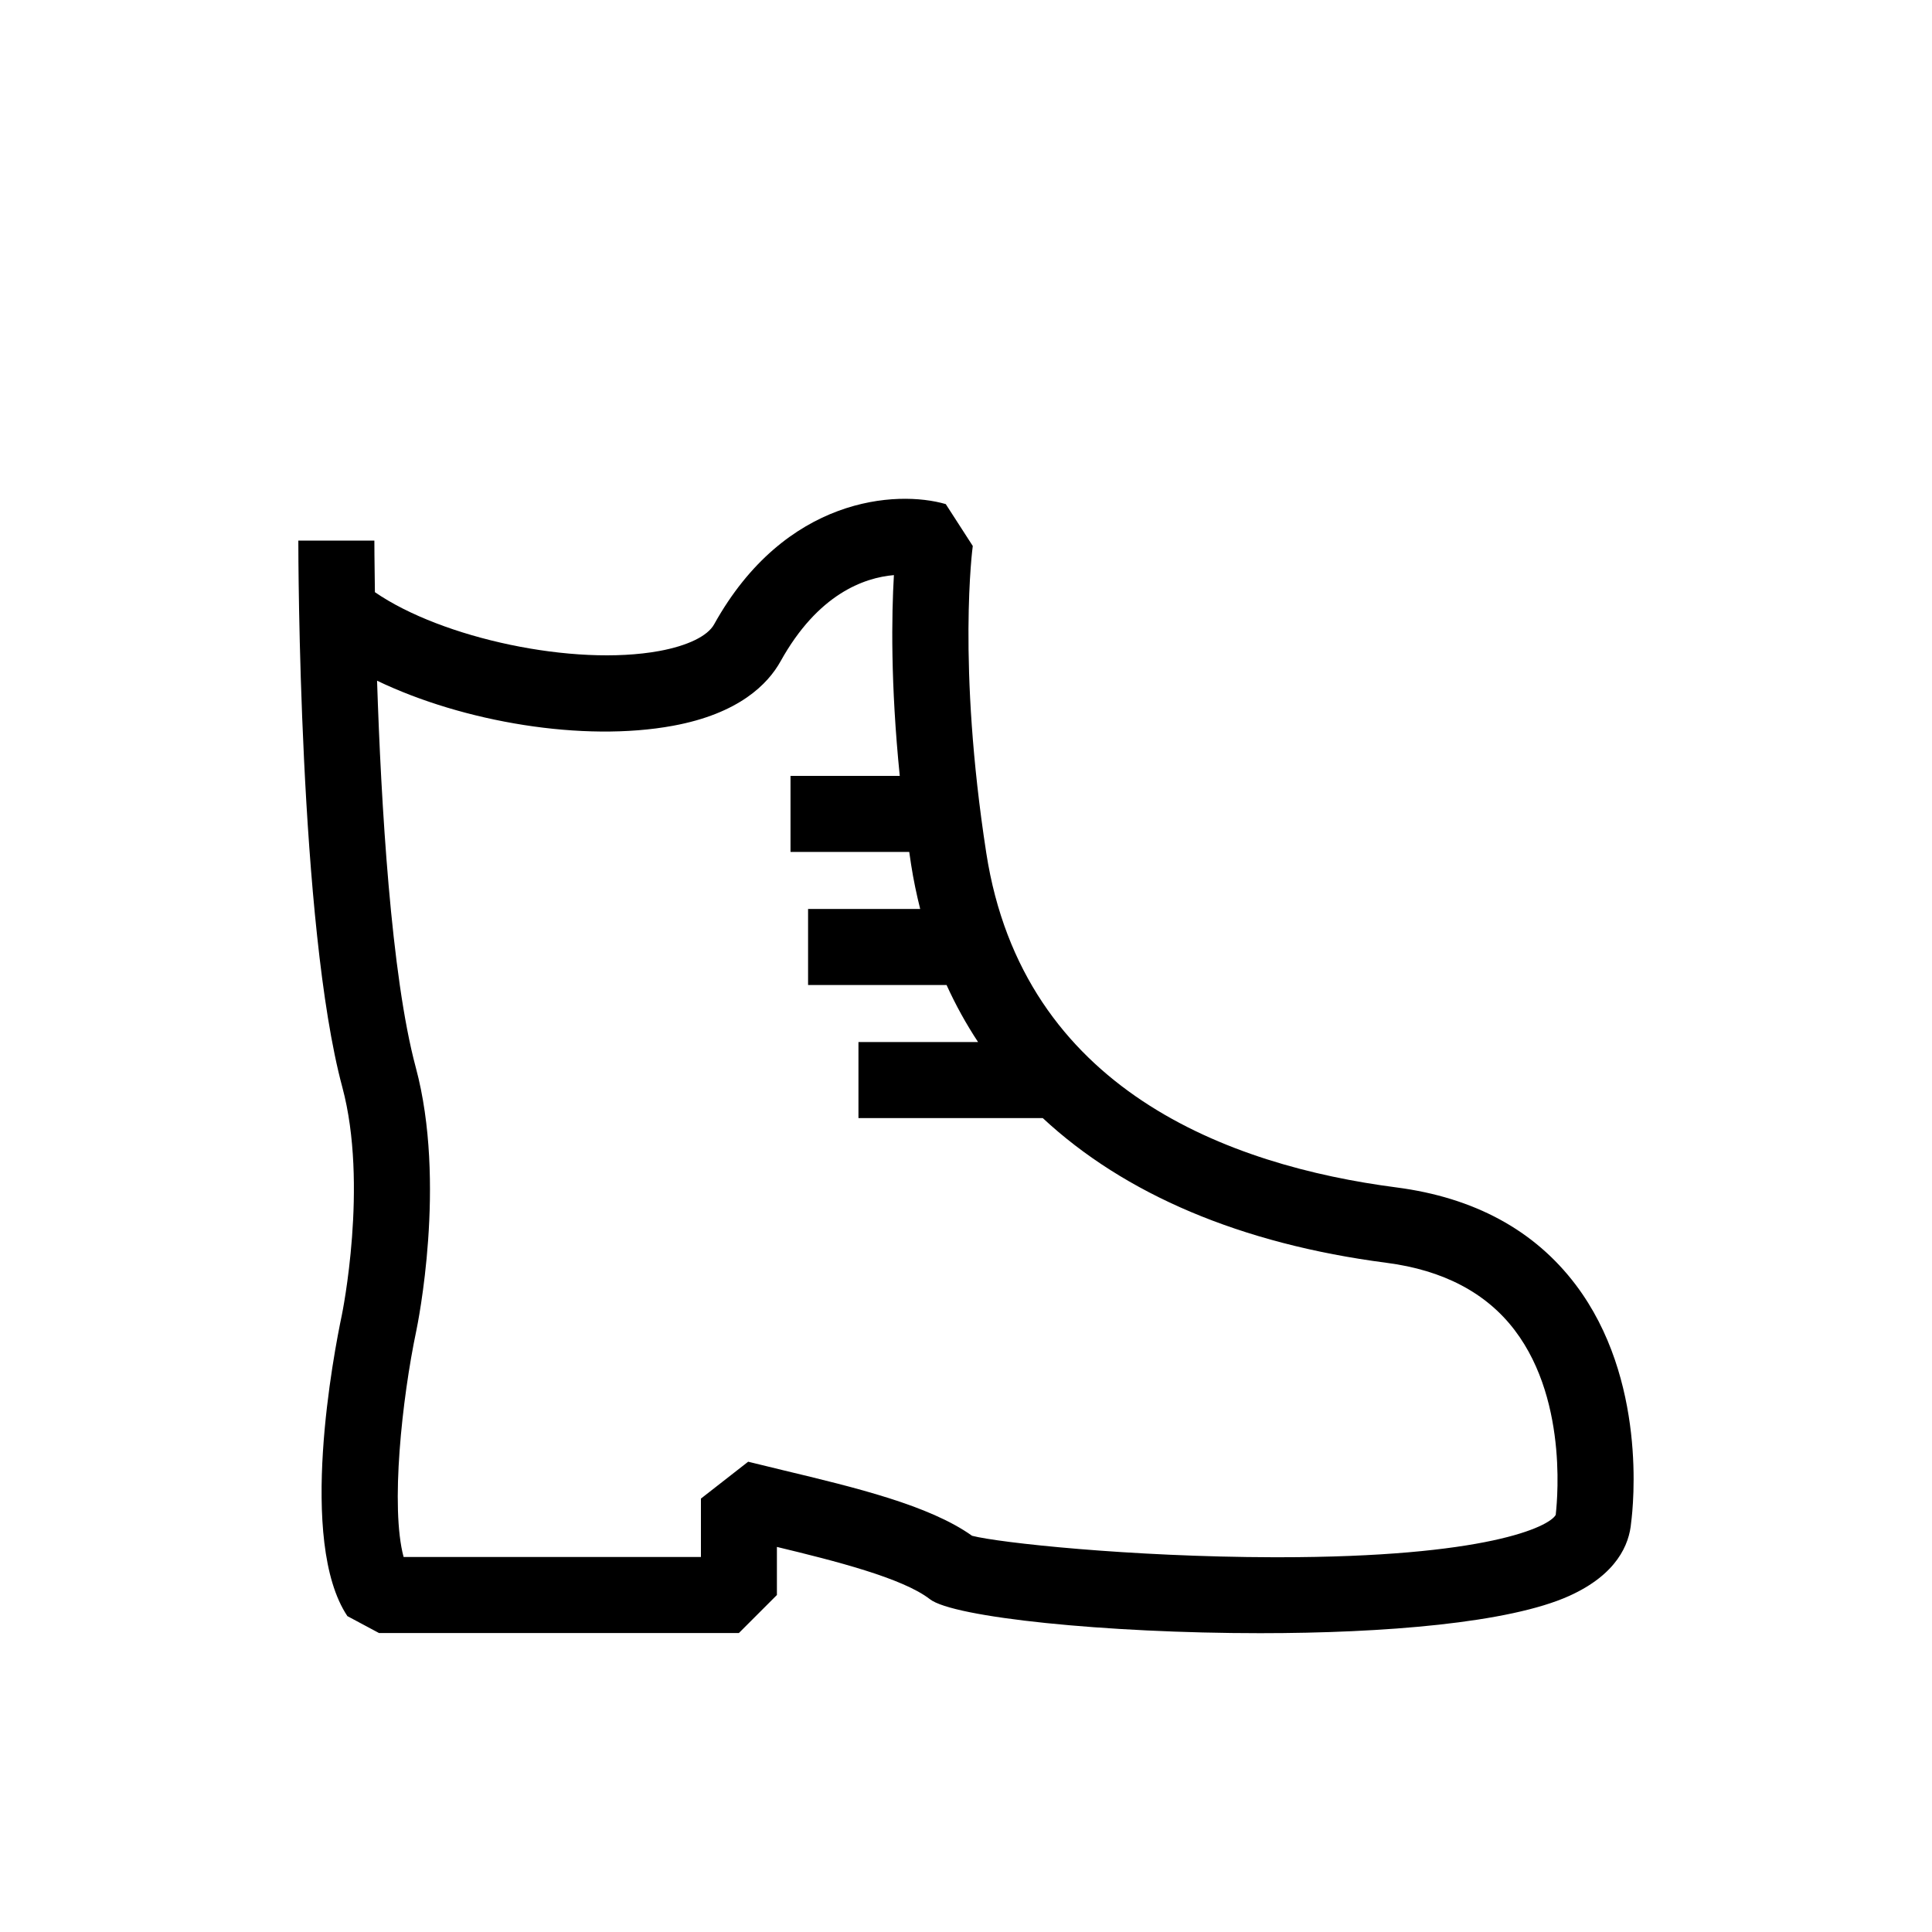
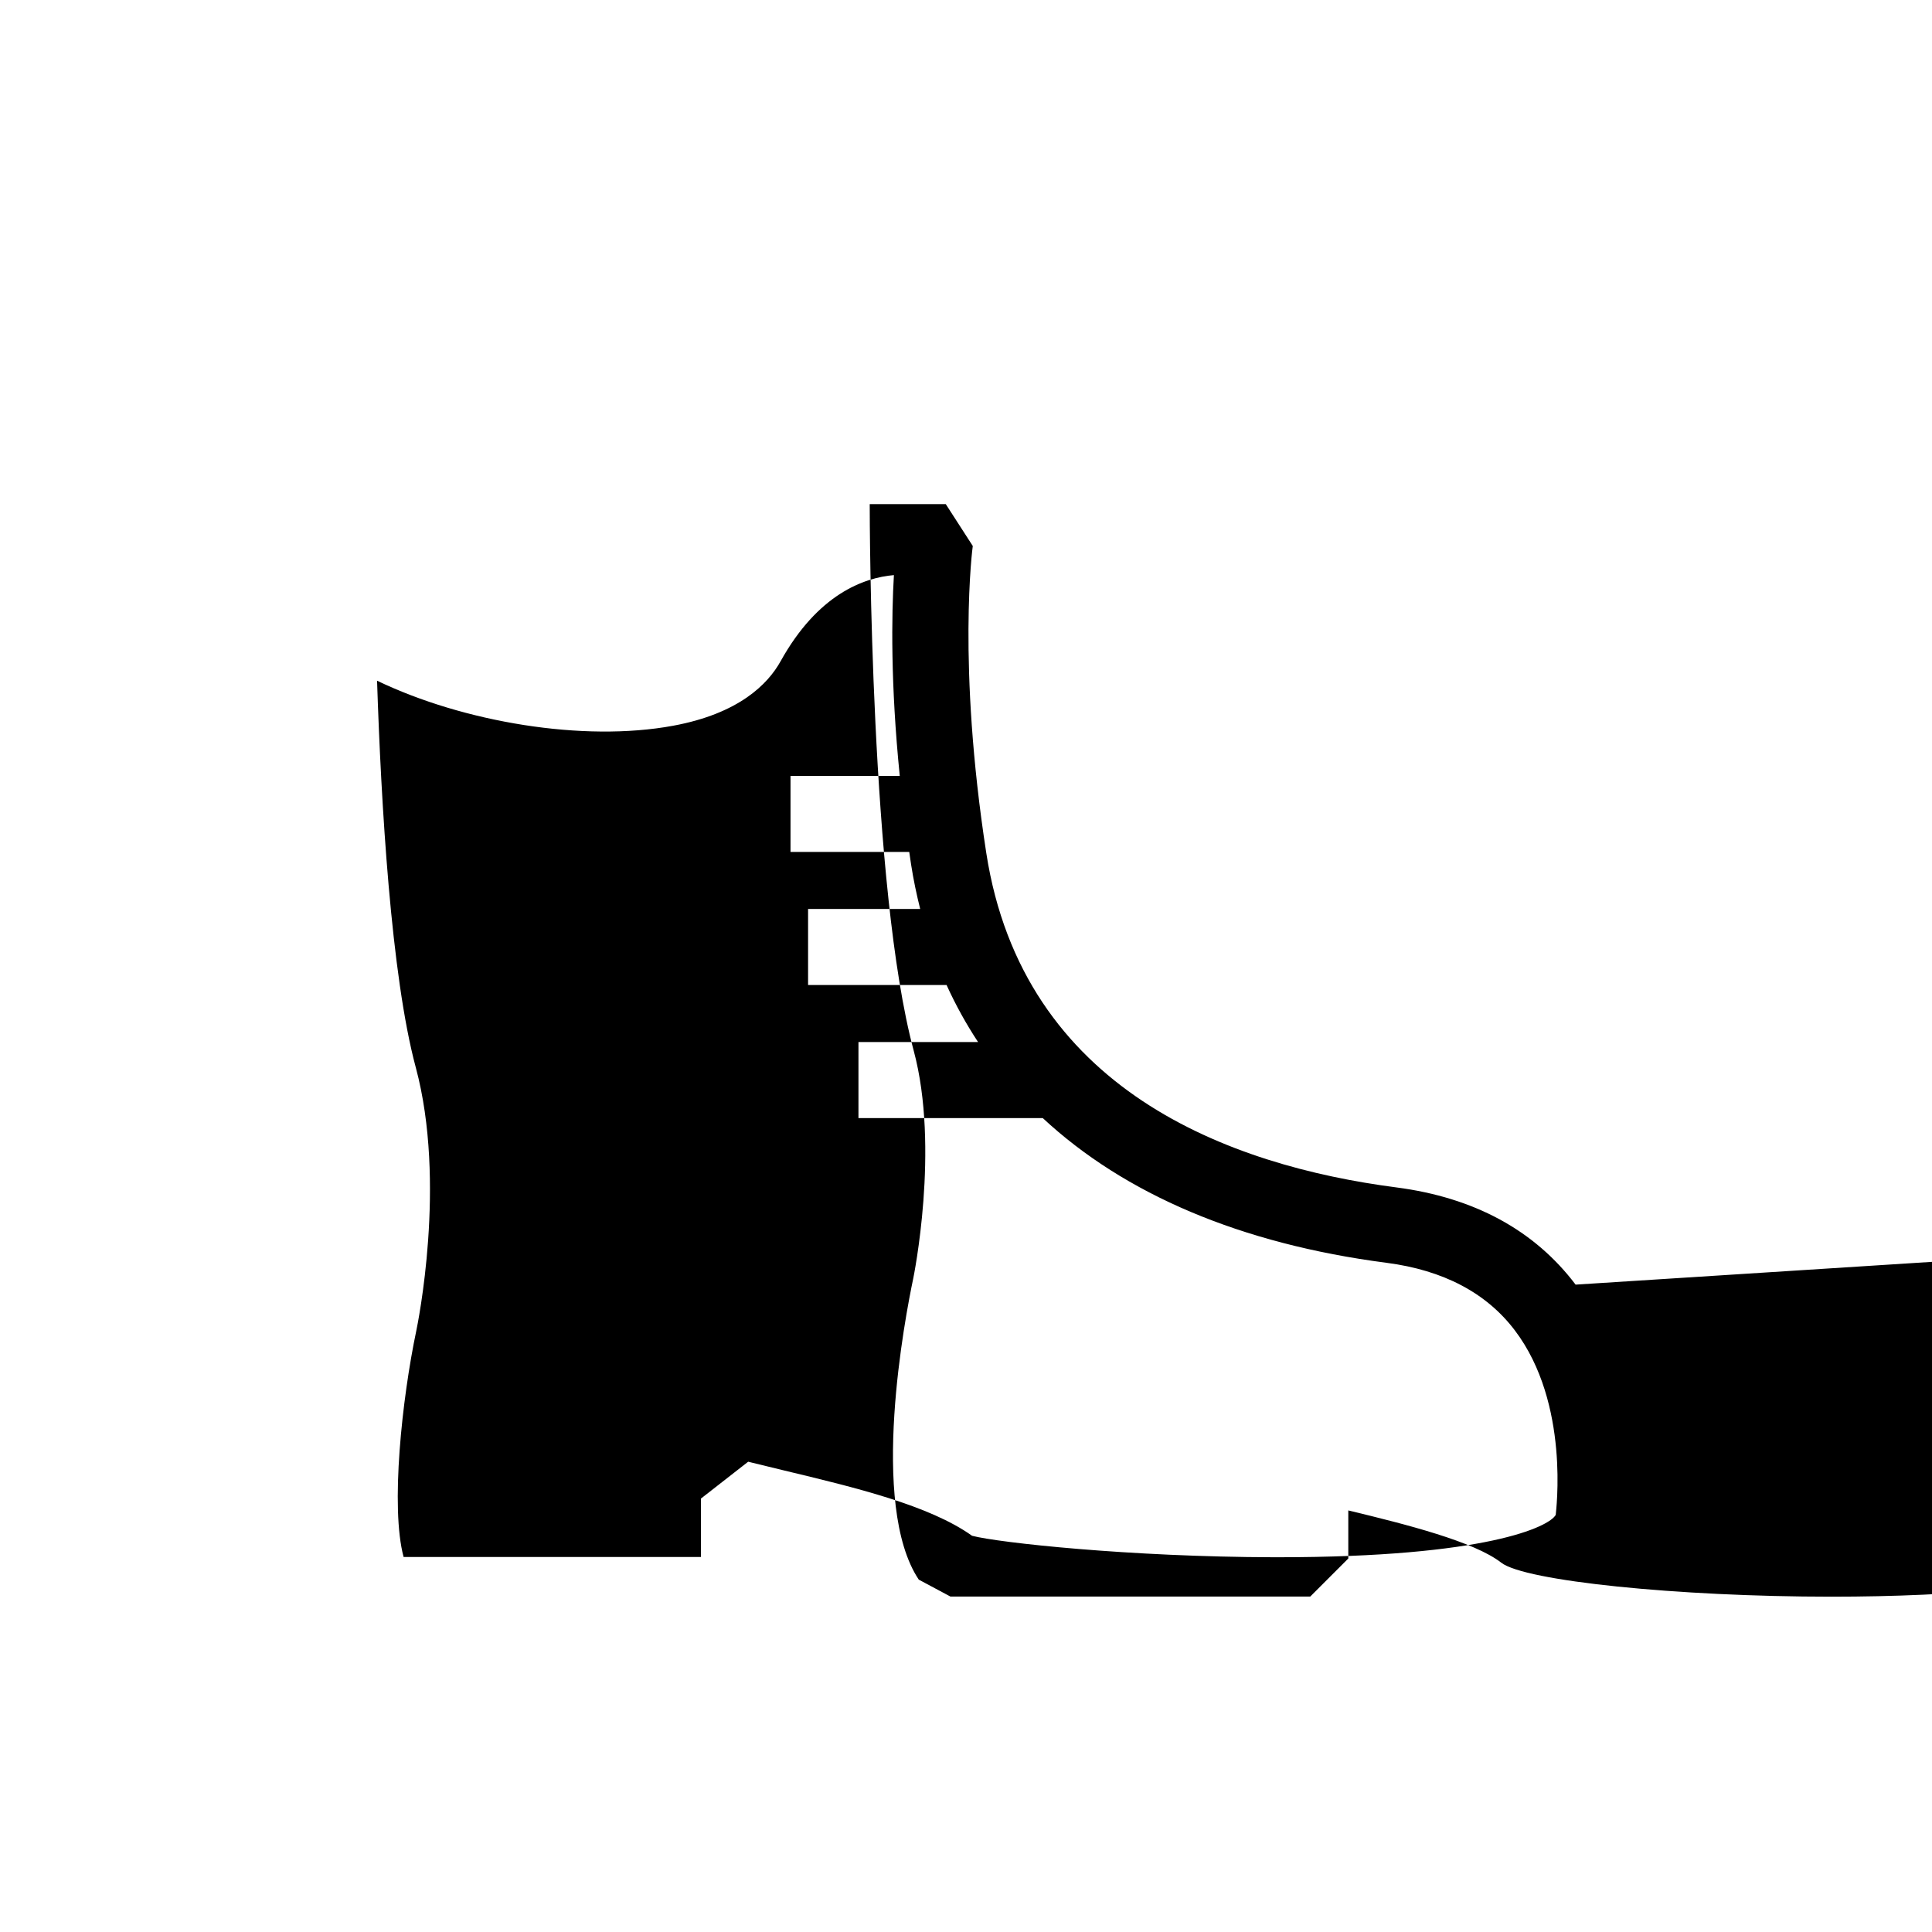
<svg xmlns="http://www.w3.org/2000/svg" fill="#000000" width="800px" height="800px" version="1.1" viewBox="144 144 512 512">
-   <path d="m561.55 484.44c-10.906-14.414-26.883-23.086-47.492-25.762-44.211-5.75-98.953-25.781-108.68-88.602-7.773-50.176-3.629-81.094-3.582-81.387l-7.16-11.098c-13.012-3.785-42.578-1.988-61.391 31.871-1.723 3.109-7.027 5.68-14.551 7.062-22.57 4.133-57.52-3.324-75.34-15.594-0.133-8.297-0.141-13.445-0.141-13.668h-20.152c0 4.144 0.133 102 11.656 144.84 6.953 25.844-0.059 60.105-0.133 60.434-2.074 9.844-11.758 59.938 1.48 79.754l8.379 4.481h95.367l10.078-10.078v-12.742c15.383 3.703 33.352 8.254 40.547 13.855 6.219 4.84 46.637 9.004 87.512 9.004 32.859 0 66.02-2.691 81.926-9.883 12.609-5.707 15.91-13.629 16.395-19.434 0.566-4.34 4.246-37.984-14.723-63.059zm-5.266 61.016c-1.723 3.141-18.297 11.23-73.535 11.23h-1.188c-38.168-0.086-72.82-3.84-79.953-5.688-11.332-8.082-30.949-12.785-49.941-17.34-3.223-0.777-6.379-1.535-9.395-2.289l-12.52 9.773v15.477h-78.793c-3.535-13.113-0.418-41.977 3.356-59.922 0.332-1.586 8.09-39.262-0.133-69.824-6.559-24.375-9.195-70.016-10.258-102.48 22.902 11 54.66 16.32 78.406 11.945 17.516-3.215 25.184-11.074 28.531-17.098 9.895-17.82 22.098-22.148 30.031-22.832-0.621 10.602-0.906 28.844 1.551 53.207h-28.953v20.152h31.465c0.168 1.129 0.324 2.238 0.5 3.387 0.625 4.016 1.445 7.91 2.402 11.73h-29.711v20.152h36.703c2.402 5.297 5.195 10.332 8.344 15.113h-31.695v20.152h48.84c21.66 20.137 52.391 33.32 91.113 38.355 15.008 1.949 26.426 7.949 33.945 17.84 14.801 19.449 10.91 48.207 10.887 48.953z" />
+   <path d="m561.55 484.44c-10.906-14.414-26.883-23.086-47.492-25.762-44.211-5.75-98.953-25.781-108.68-88.602-7.773-50.176-3.629-81.094-3.582-81.387l-7.16-11.098h-20.152c0 4.144 0.133 102 11.656 144.84 6.953 25.844-0.059 60.105-0.133 60.434-2.074 9.844-11.758 59.938 1.48 79.754l8.379 4.481h95.367l10.078-10.078v-12.742c15.383 3.703 33.352 8.254 40.547 13.855 6.219 4.84 46.637 9.004 87.512 9.004 32.859 0 66.02-2.691 81.926-9.883 12.609-5.707 15.91-13.629 16.395-19.434 0.566-4.34 4.246-37.984-14.723-63.059zm-5.266 61.016c-1.723 3.141-18.297 11.23-73.535 11.23h-1.188c-38.168-0.086-72.82-3.84-79.953-5.688-11.332-8.082-30.949-12.785-49.941-17.34-3.223-0.777-6.379-1.535-9.395-2.289l-12.52 9.773v15.477h-78.793c-3.535-13.113-0.418-41.977 3.356-59.922 0.332-1.586 8.09-39.262-0.133-69.824-6.559-24.375-9.195-70.016-10.258-102.48 22.902 11 54.66 16.32 78.406 11.945 17.516-3.215 25.184-11.074 28.531-17.098 9.895-17.82 22.098-22.148 30.031-22.832-0.621 10.602-0.906 28.844 1.551 53.207h-28.953v20.152h31.465c0.168 1.129 0.324 2.238 0.5 3.387 0.625 4.016 1.445 7.91 2.402 11.73h-29.711v20.152h36.703c2.402 5.297 5.195 10.332 8.344 15.113h-31.695v20.152h48.84c21.66 20.137 52.391 33.32 91.113 38.355 15.008 1.949 26.426 7.949 33.945 17.84 14.801 19.449 10.91 48.207 10.887 48.953z" />
</svg>